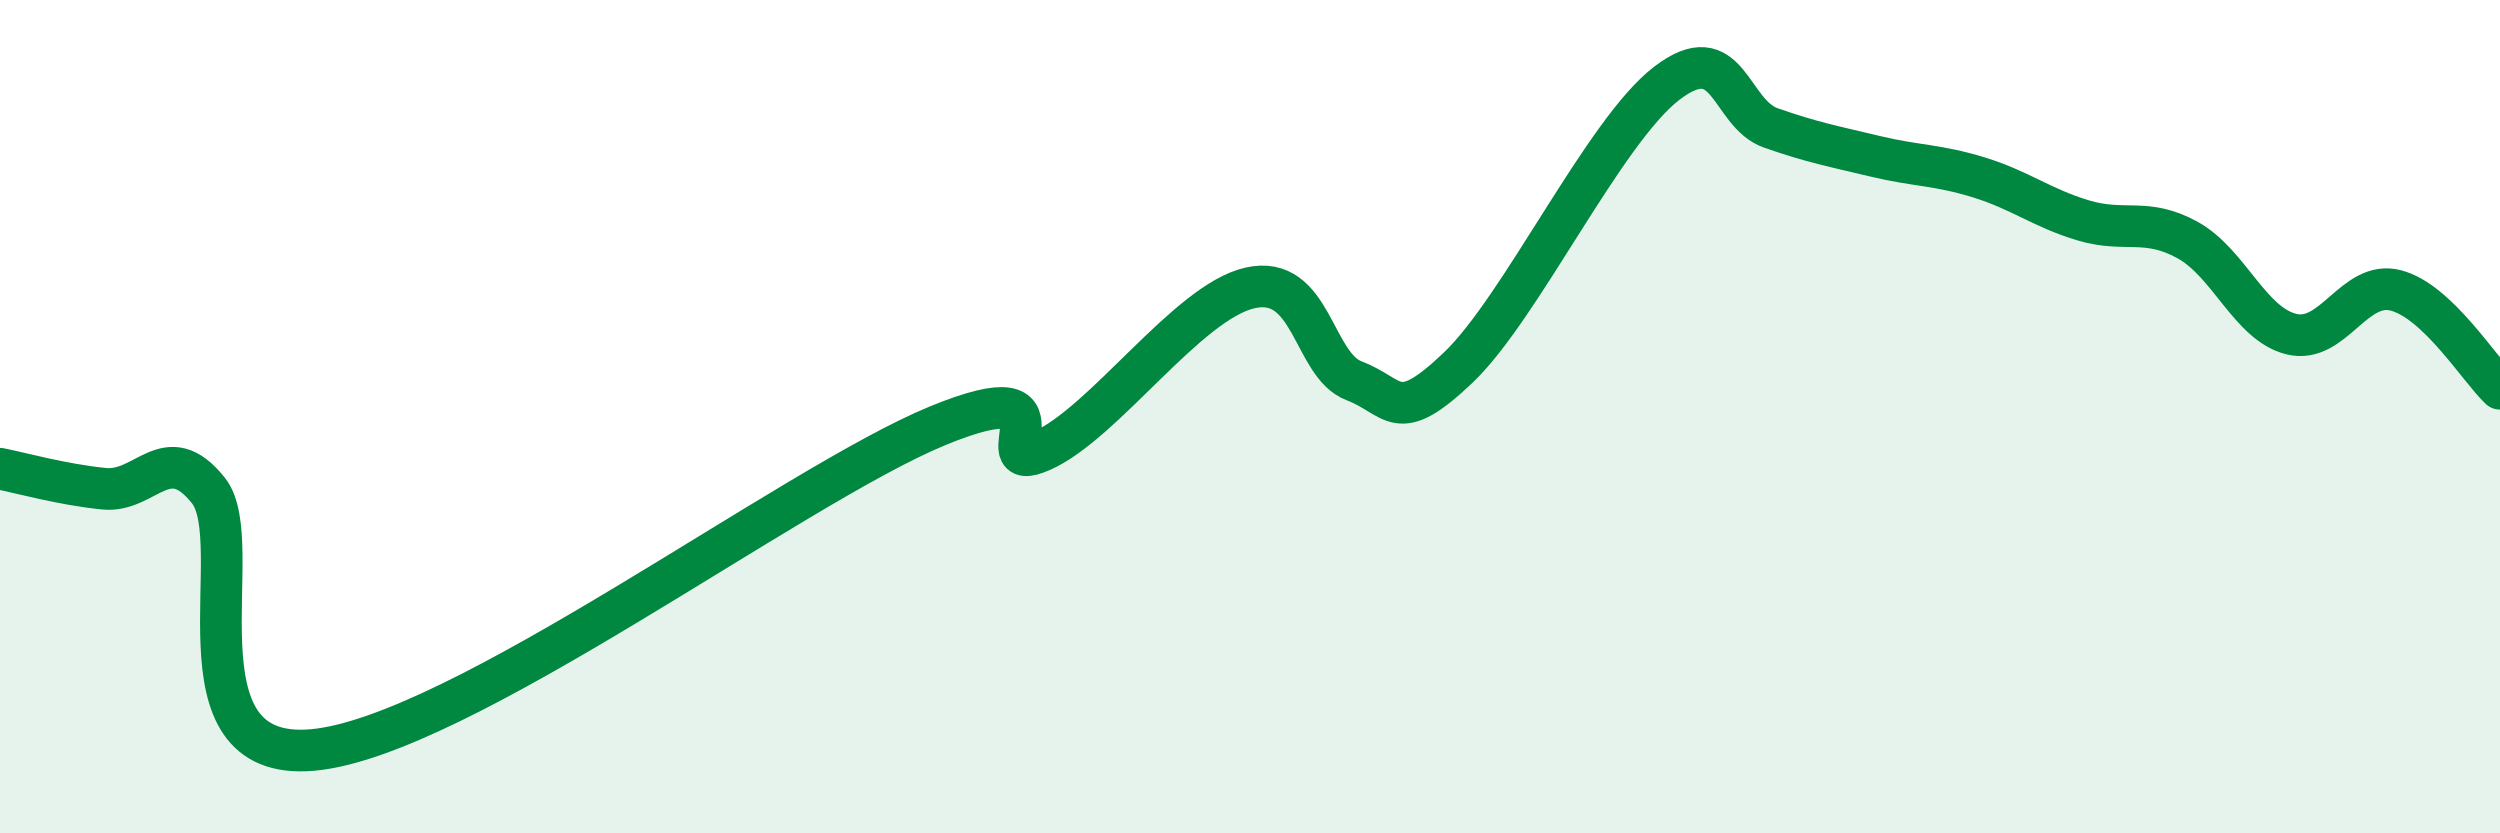
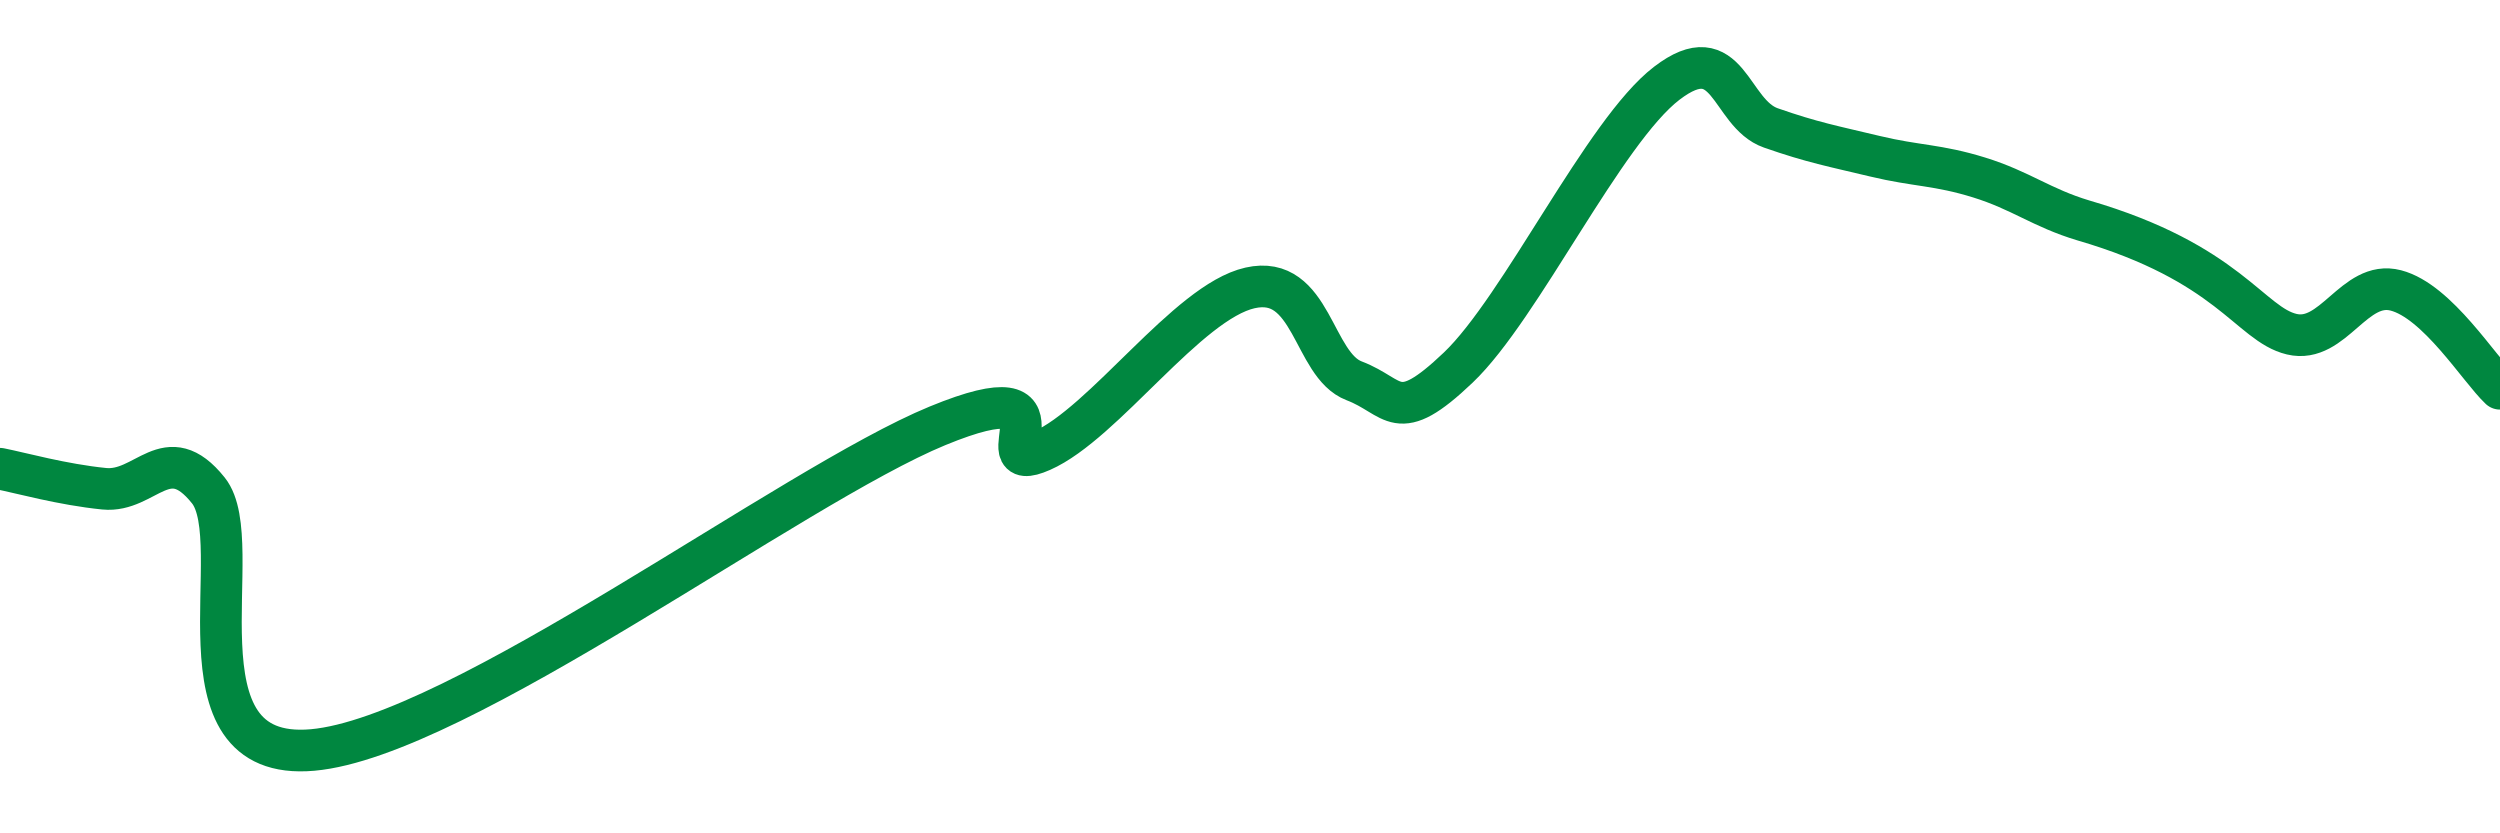
<svg xmlns="http://www.w3.org/2000/svg" width="60" height="20" viewBox="0 0 60 20">
-   <path d="M 0,11.25 C 0.5,11.35 1.5,11.63 2.5,11.73 C 3.5,11.83 4,10.52 5,11.77 C 6,13.02 4,18.31 7.5,18 C 11,17.69 19,11.66 22.5,10.22 C 26,8.78 23.5,11.48 25,10.82 C 26.5,10.16 28.5,7.25 30,6.91 C 31.5,6.57 31.5,8.76 32.5,9.14 C 33.5,9.52 33.5,10.25 35,8.82 C 36.5,7.39 38.5,3.15 40,2 C 41.5,0.85 41.5,2.72 42.5,3.07 C 43.5,3.42 44,3.51 45,3.75 C 46,3.99 46.5,3.95 47.5,4.26 C 48.5,4.57 49,4.99 50,5.29 C 51,5.59 51.5,5.21 52.5,5.76 C 53.5,6.31 54,7.78 55,8.02 C 56,8.26 56.5,6.71 57.5,6.97 C 58.5,7.23 59.5,8.86 60,9.33L60 20L0 20Z" fill="#008740" opacity="0.1" stroke-linecap="round" stroke-linejoin="round" />
-   <path d="M 0,11.25 C 0.5,11.35 1.5,11.63 2.5,11.73 C 3.5,11.83 4,10.52 5,11.77 C 6,13.02 4,18.31 7.5,18 C 11,17.69 19,11.66 22.5,10.22 C 26,8.78 23.5,11.48 25,10.82 C 26.5,10.16 28.5,7.25 30,6.91 C 31.5,6.57 31.5,8.76 32.5,9.14 C 33.5,9.52 33.5,10.25 35,8.82 C 36.5,7.39 38.5,3.15 40,2 C 41.5,0.85 41.5,2.72 42.5,3.07 C 43.5,3.42 44,3.51 45,3.75 C 46,3.99 46.5,3.95 47.5,4.26 C 48.5,4.57 49,4.99 50,5.29 C 51,5.59 51.5,5.21 52.5,5.76 C 53.5,6.31 54,7.78 55,8.02 C 56,8.26 56.5,6.71 57.5,6.97 C 58.5,7.23 59.5,8.86 60,9.33" stroke="#008740" stroke-width="1" fill="none" stroke-linecap="round" stroke-linejoin="round" />
+   <path d="M 0,11.25 C 0.5,11.35 1.5,11.63 2.5,11.73 C 3.5,11.83 4,10.52 5,11.77 C 6,13.02 4,18.31 7.5,18 C 11,17.69 19,11.66 22.5,10.22 C 26,8.78 23.5,11.48 25,10.82 C 26.5,10.16 28.5,7.25 30,6.91 C 31.5,6.57 31.5,8.76 32.5,9.14 C 33.5,9.52 33.5,10.25 35,8.82 C 36.5,7.39 38.5,3.15 40,2 C 41.5,0.85 41.5,2.72 42.5,3.07 C 43.5,3.42 44,3.51 45,3.75 C 46,3.99 46.5,3.95 47.5,4.26 C 48.5,4.57 49,4.99 50,5.29 C 53.5,6.31 54,7.78 55,8.02 C 56,8.26 56.5,6.71 57.5,6.97 C 58.5,7.23 59.5,8.86 60,9.33" stroke="#008740" stroke-width="1" fill="none" stroke-linecap="round" stroke-linejoin="round" />
</svg>